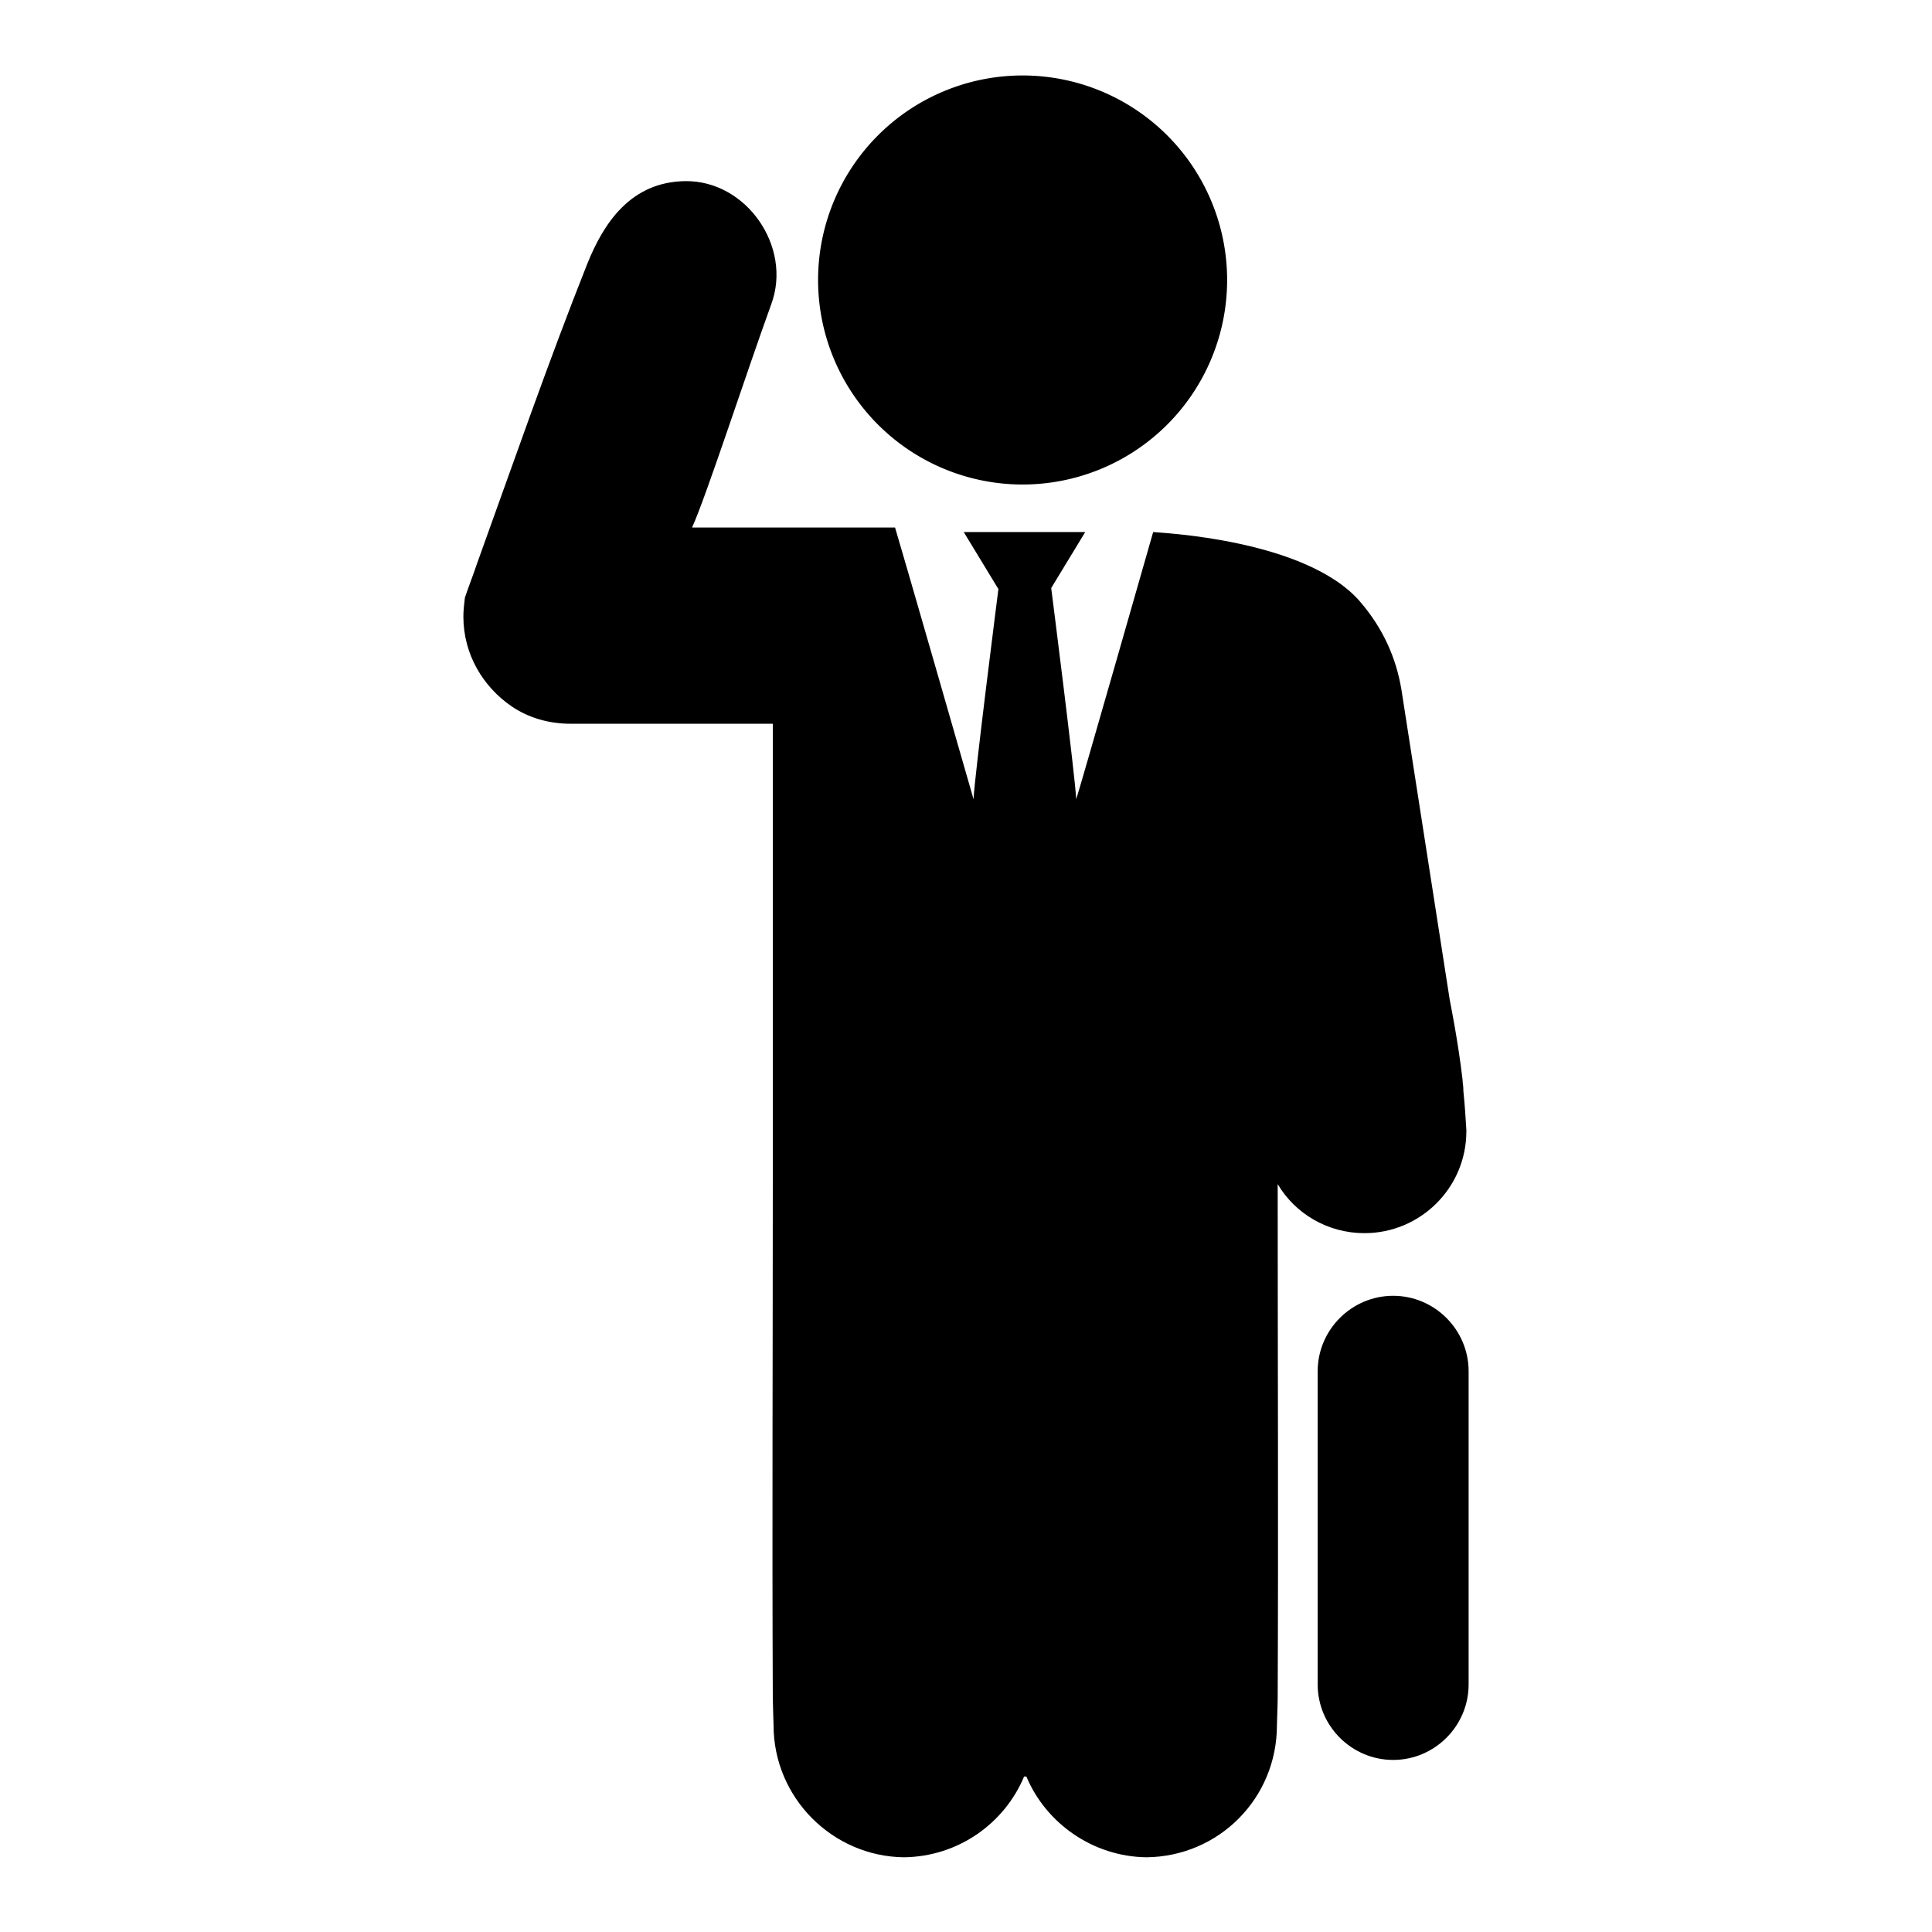
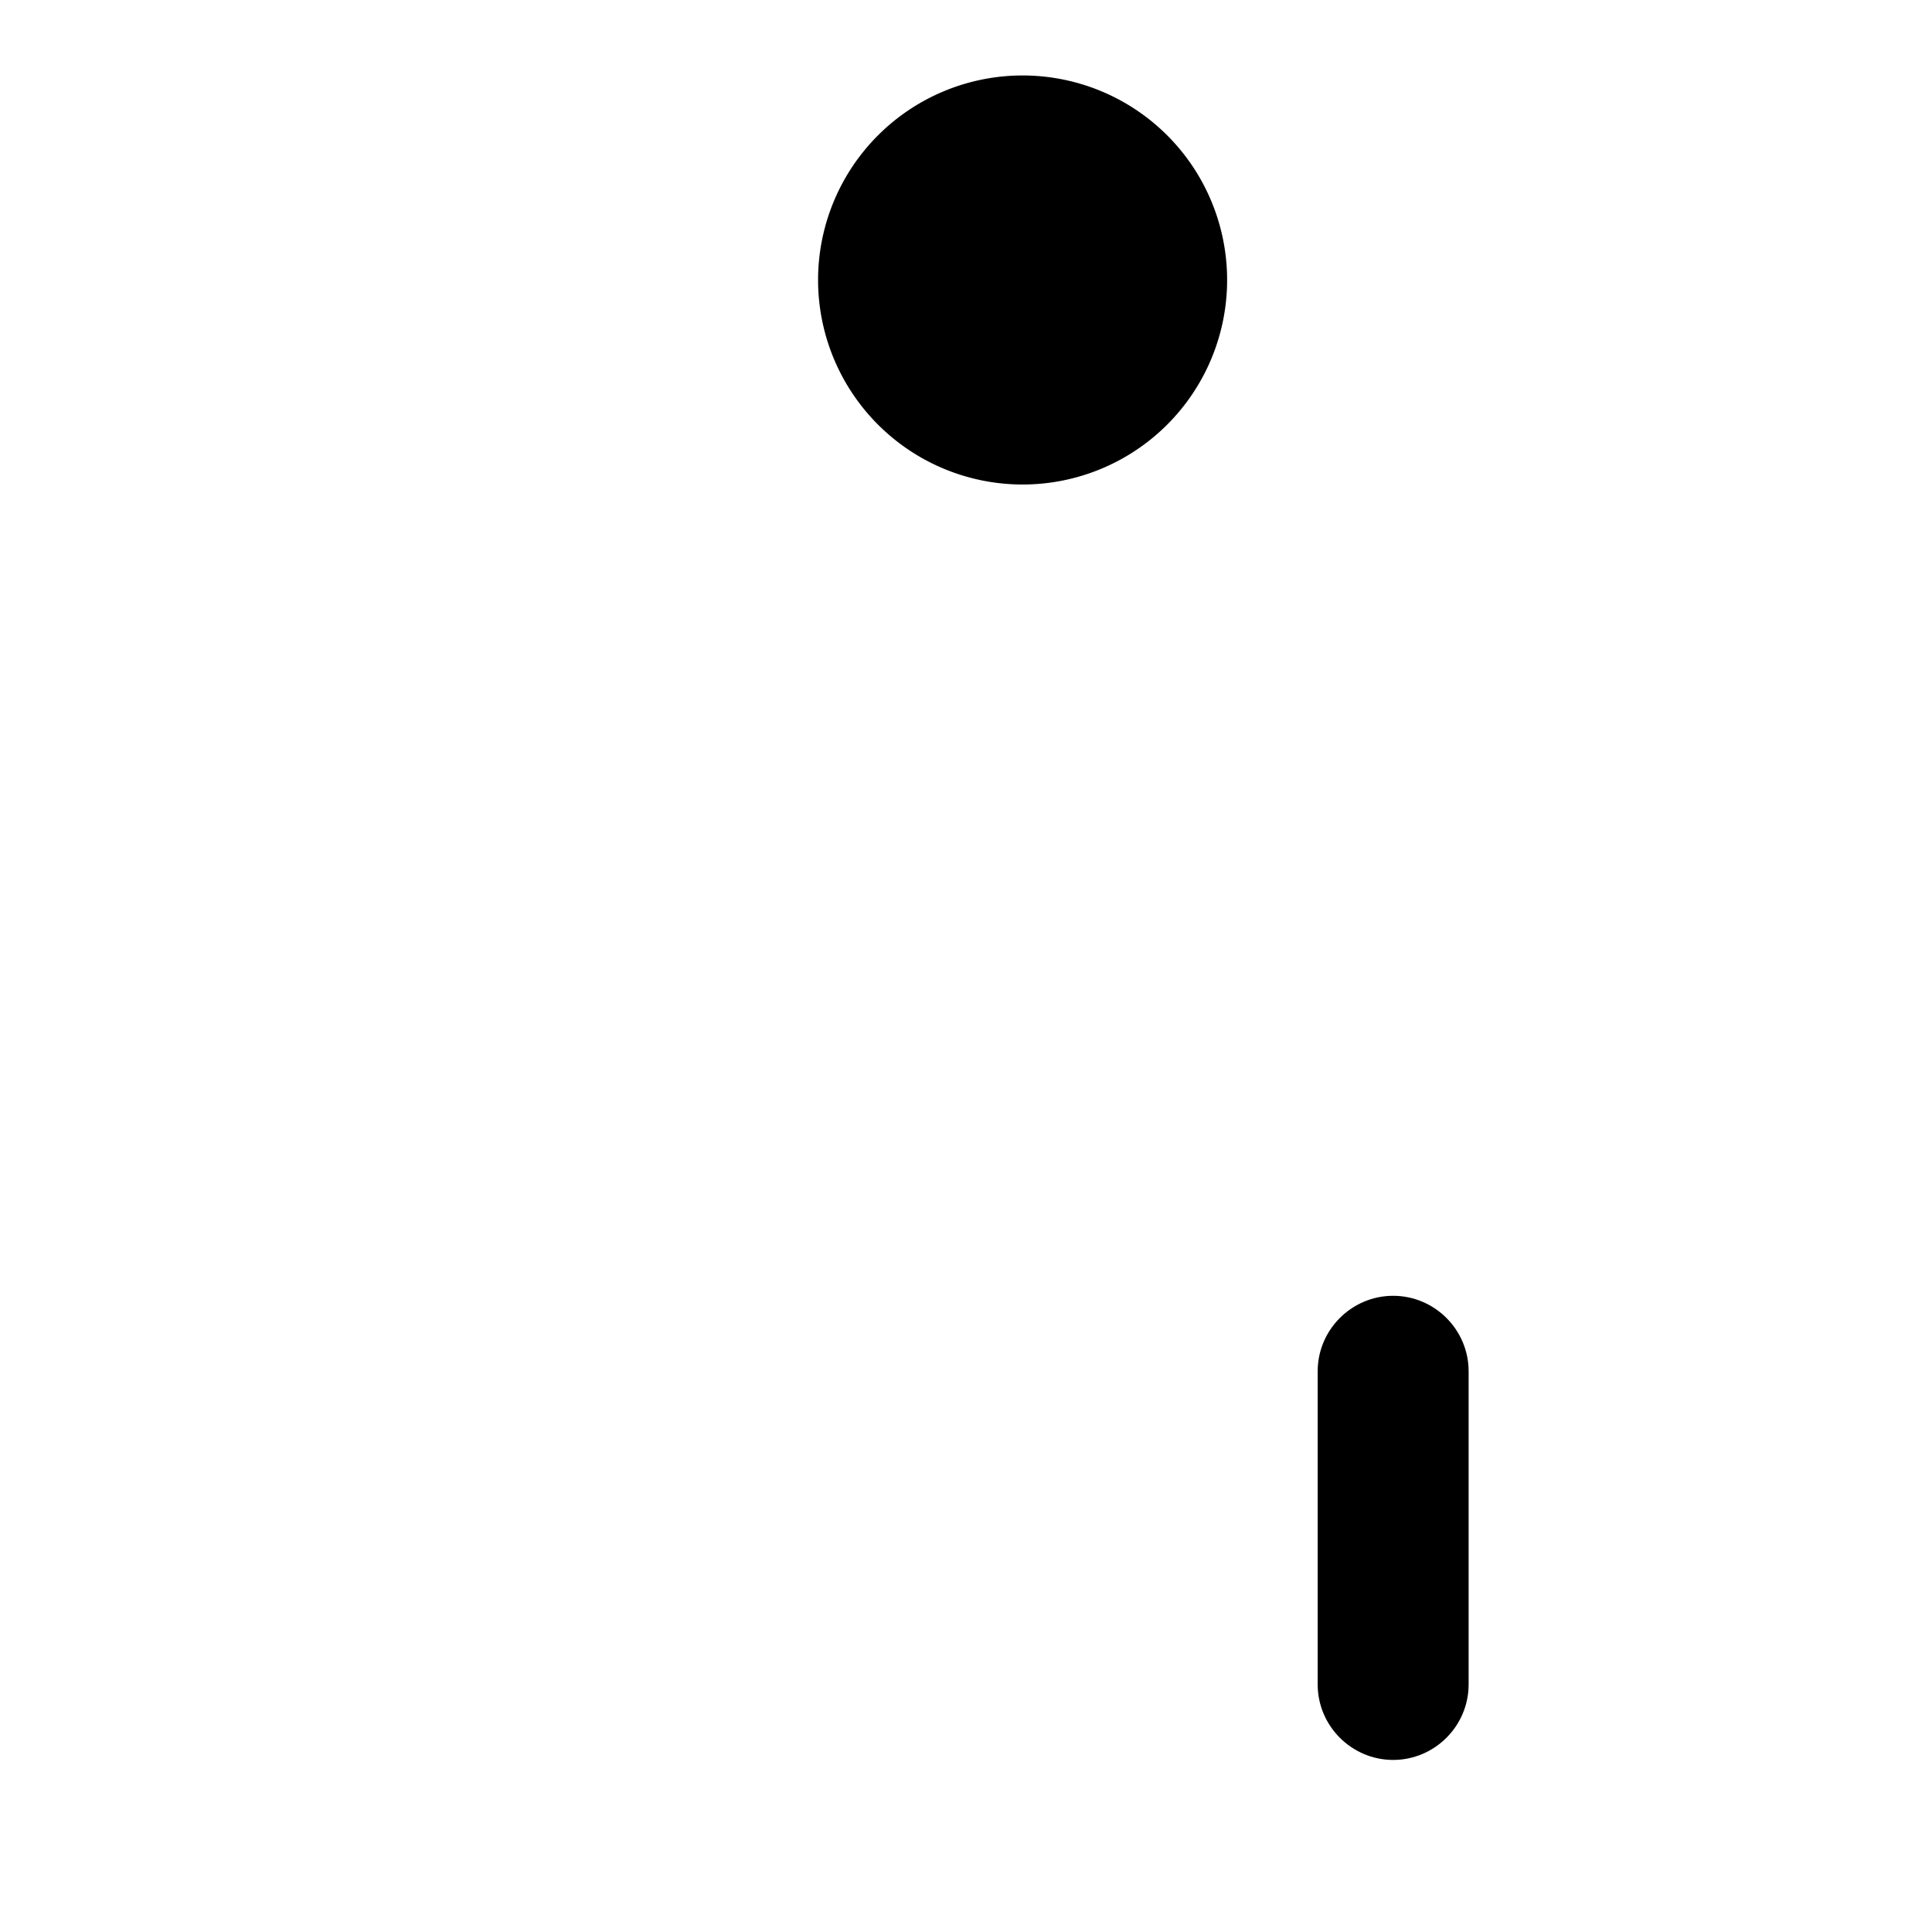
<svg xmlns="http://www.w3.org/2000/svg" version="1.1" x="0px" y="0px" viewBox="0 0 256 256" enable-background="new 0 0 256 256" xml:space="preserve">
  <g>
    <g>
      <g>
        <path fill="#000000" d="M108.4 37.1a27.1 27.1 0 1 0 54.2 0a27.1 27.1 0 1 0 -54.2 0z" />
-         <path fill="#000000" d="M193.9,144.5c0-0.1,0-0.2,0-0.2c0-0.4-0.1-0.8-0.1-1.2c-0.6-5.2-1.7-10.6-1.7-10.6l-5.7-36.6l-0.7-4.5c-0.7-4.2-2.4-8.1-5.5-11.7c-7.2-8.3-26.6-9.1-27.4-9.2c0,0,0,0,0,0s-10,35-10.2,35.4v0v0c-0.1-2.8-3.3-27.9-3.3-27.9s0,0,0-0.1l4.5-7.4h-16.1l4.5,7.4c0,0.1,0.1,0.1,0.1,0.1s-3.2,25.1-3.3,27.9v0c0,0,0,0,0,0c-0.1-0.4-10.3-35.8-10.4-36c-8.5,0-18.4,0-26.9,0c1.8-3.9,7.3-20.8,10.5-29.6c2.8-7.6-3.3-16.4-11.4-16.3c-7.2,0.1-10.8,5.5-13,11C72.6,48.1,68,61.4,63.2,74.7c-0.5,1.5-1.1,3-1.6,4.5c-0.1,0.8-0.2,1.7-0.2,2.5c0,5,2.6,9.3,6.4,11.9c2.2,1.5,4.9,2.3,7.8,2.3h9.7h17.1c0,2.8,0,5.1,0,7.4c0,17.9,0,35.7,0,53.6l0,0c0,0.1,0,0.1,0,0.2c0,22.7-0.1,45.3,0,67.9c0,0.8,0.1,3.2,0.1,3.6c0,9.6,7.8,17.4,17.3,17.5c7.2-0.1,13.3-4.5,15.9-10.7c0.3,0,0,0,0.3,0c2.6,6.2,8.8,10.6,15.9,10.7c9.6-0.1,17.3-7.8,17.3-17.5c0-0.4,0.1-2.8,0.1-3.6c0.1-22.7,0-45.3,0-67.9c0-0.1,0-0.1,0-0.2l0,0c2.3,3.9,6.6,6.5,11.5,6.5c7.4,0,13.5-6,13.5-13.5c0-0.1,0-0.1,0-0.2C194.2,148.2,194.1,146.4,193.9,144.5z" />
        <path fill="#000000" d="M194.6,181.7c0-5.5-4.5-10-10-10c-5.5,0-10,4.5-10,10V223l0,0c0,0.1,0,0.1,0,0.2c0,5.5,4.5,10,10,10c5.5,0,10-4.5,10-10c0-0.1,0-0.1,0-0.2l0,0V181.7z" />
      </g>
      <g />
      <g />
      <g />
      <g />
      <g />
      <g />
      <g />
      <g />
      <g />
      <g />
      <g />
      <g />
      <g />
      <g />
      <g />
    </g>
  </g>
</svg>